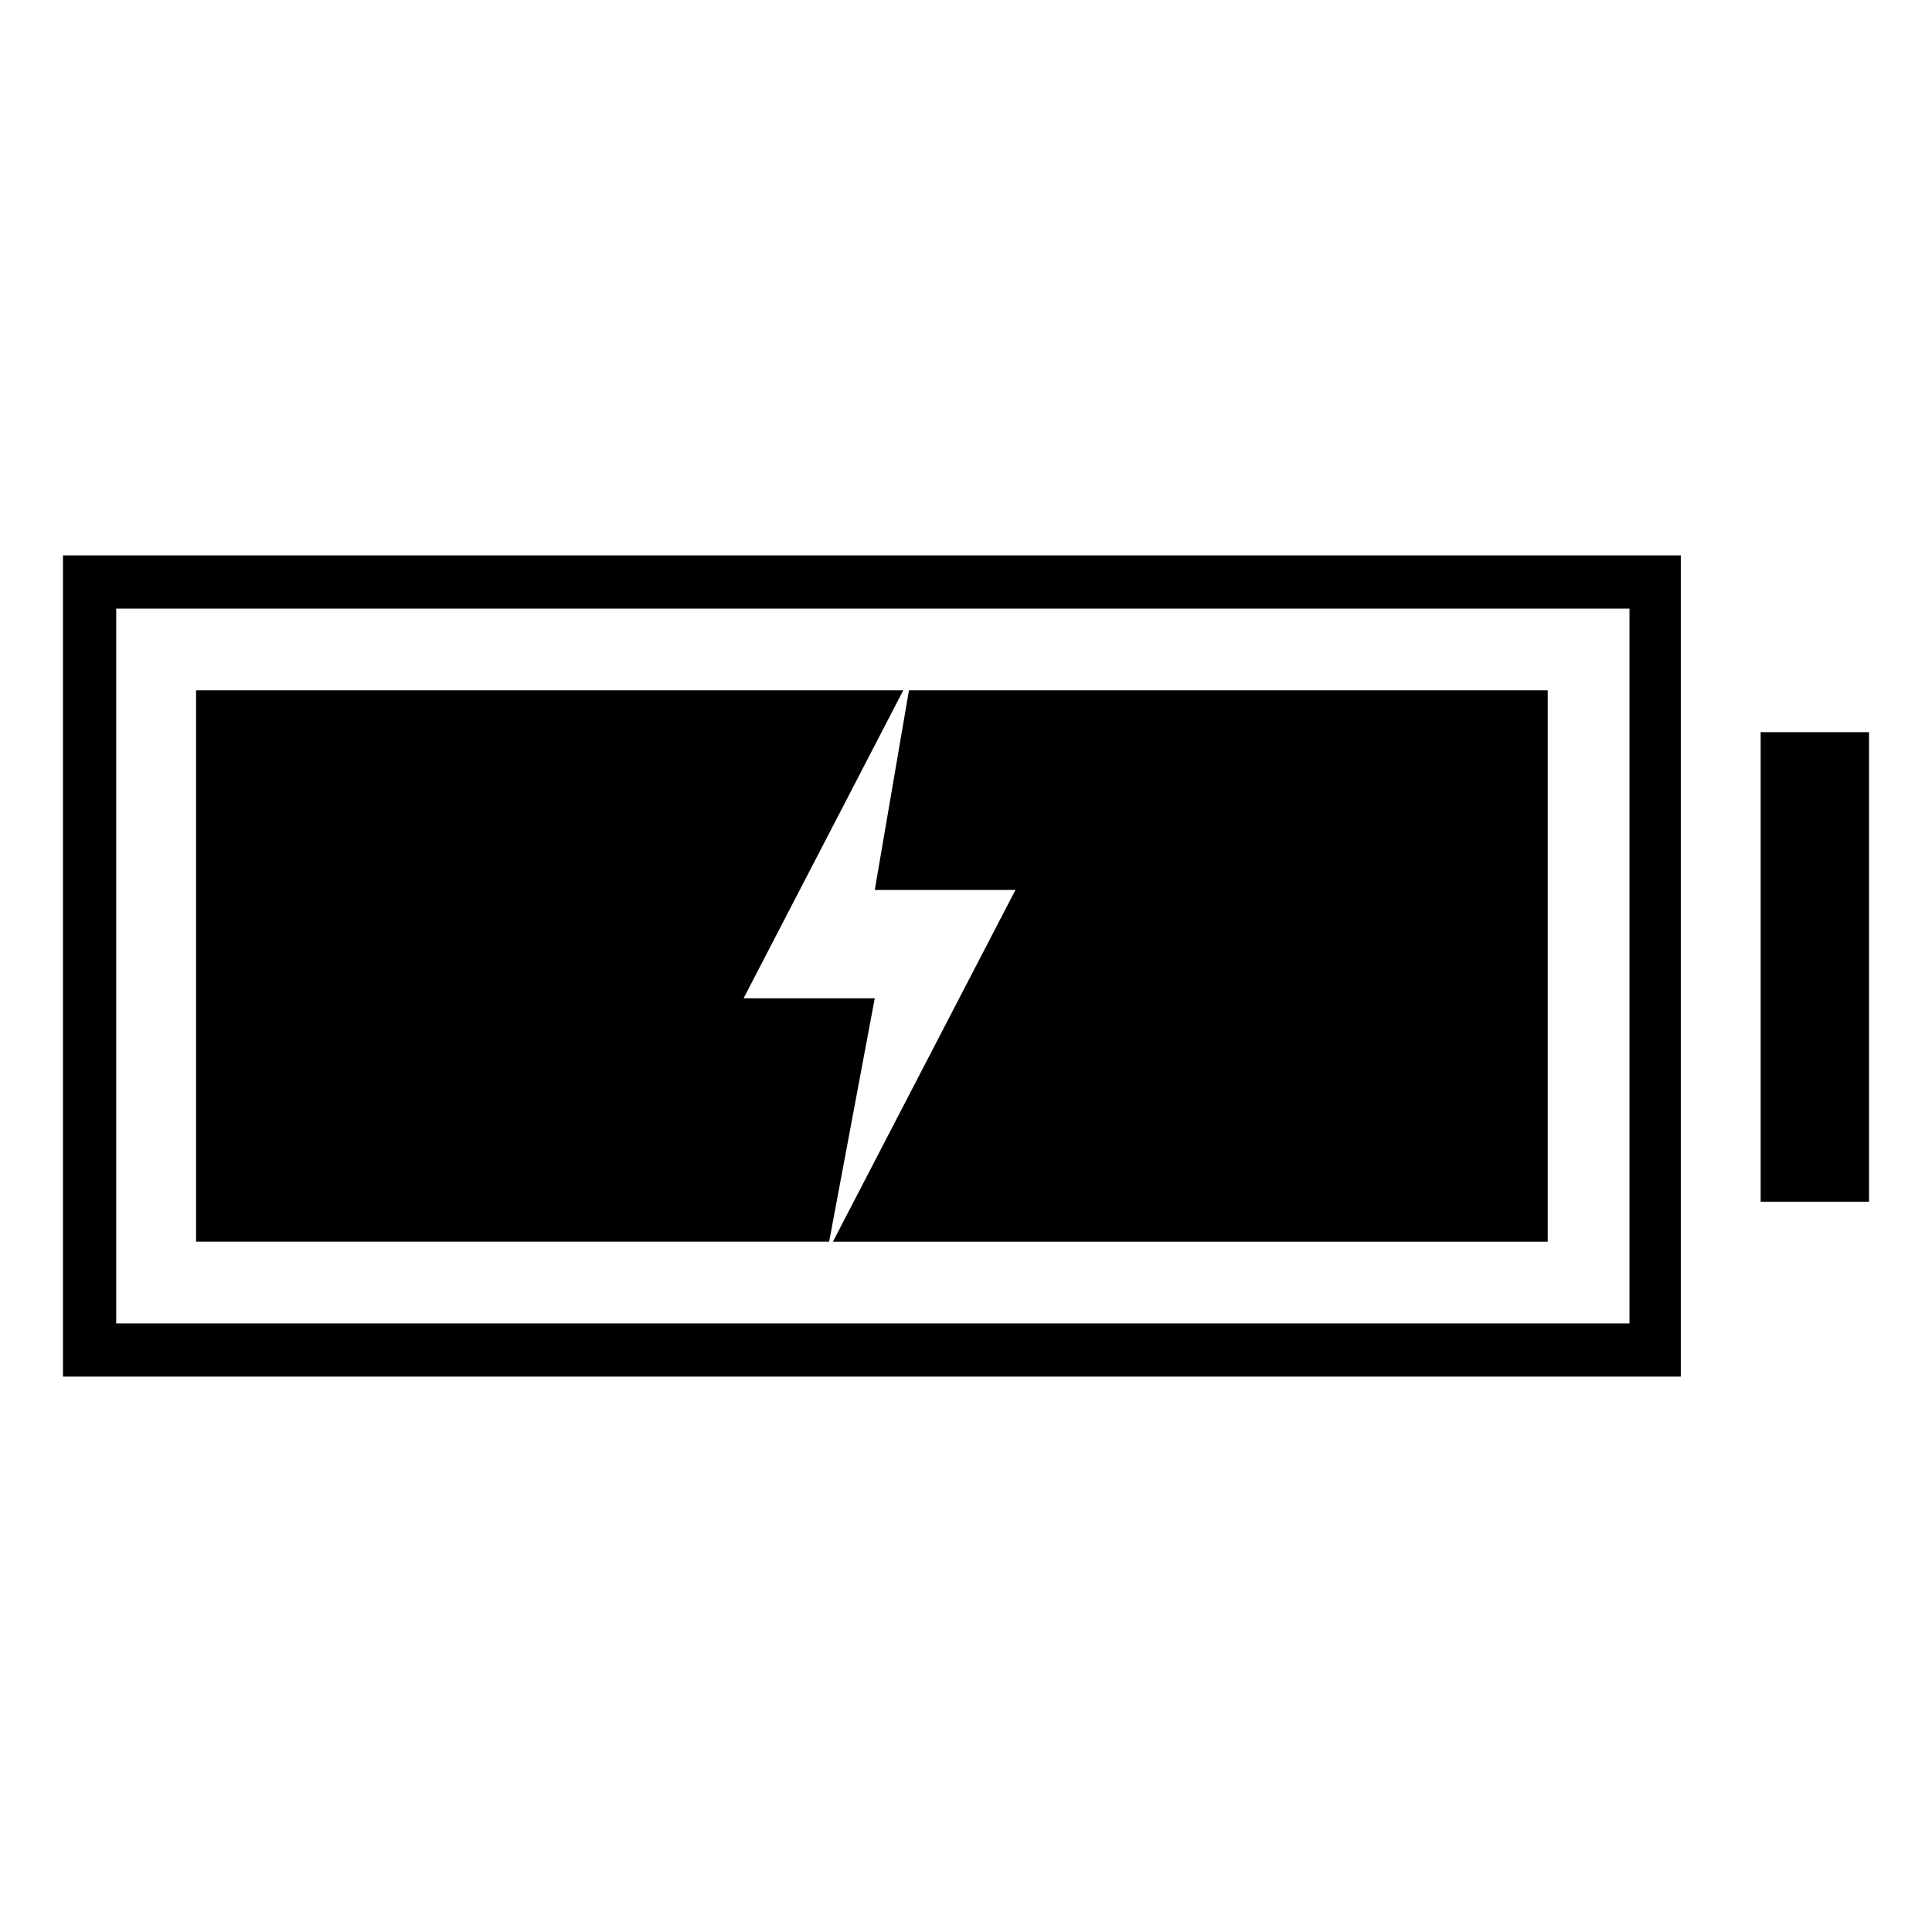
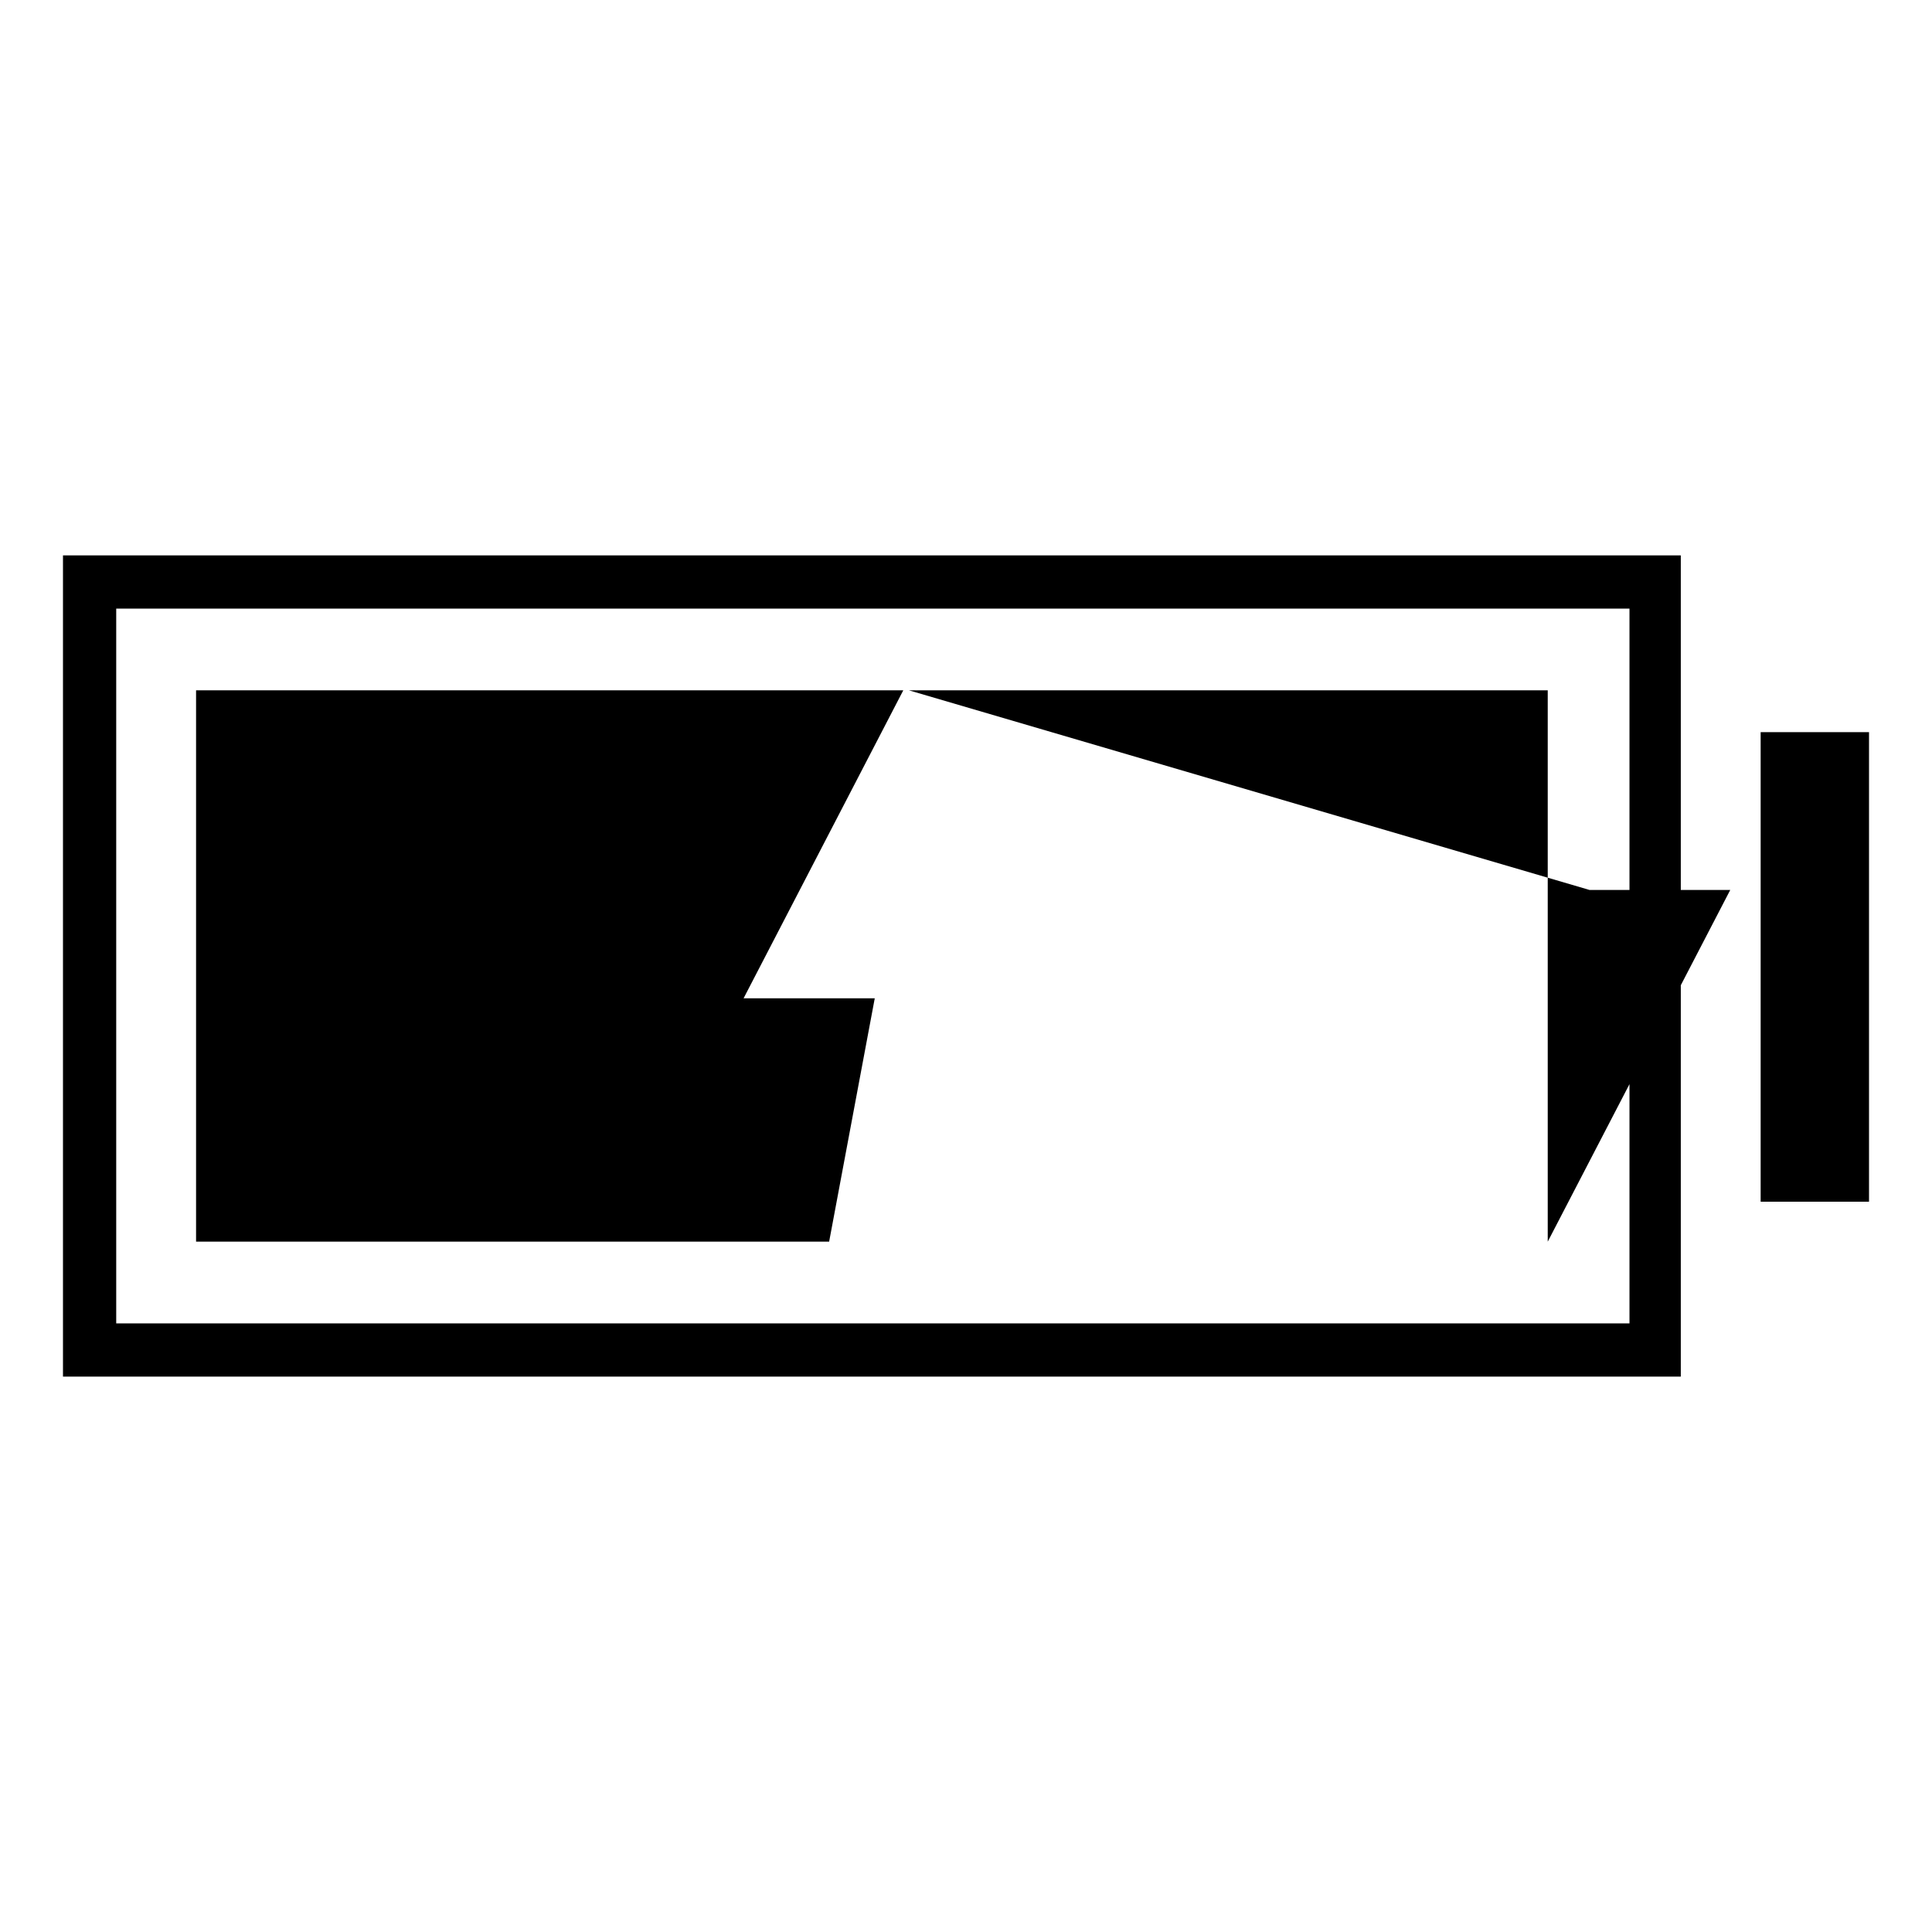
<svg xmlns="http://www.w3.org/2000/svg" fill="#000000" width="800px" height="800px" version="1.1" viewBox="144 144 512 512">
-   <path d="m160.69 508.82h428.74v-217.64h-428.74zm14.109-203.54h401.03v189.43h-401.03zm464.51 32.75v124.44h-28.719v-124.44zm-263.49 70.531-12.09 64.488h-167.77v-146.11h187.42l-42.32 81.617zm9.066-81.617h169.28v146.11h-189.43l48.367-93.203h-37.281z" />
+   <path d="m160.69 508.82h428.74v-217.64h-428.74zm14.109-203.54h401.03v189.43h-401.03zm464.51 32.75v124.44h-28.719v-124.44zm-263.49 70.531-12.09 64.488h-167.77v-146.11h187.42l-42.32 81.617zm9.066-81.617h169.28v146.11l48.367-93.203h-37.281z" />
</svg>